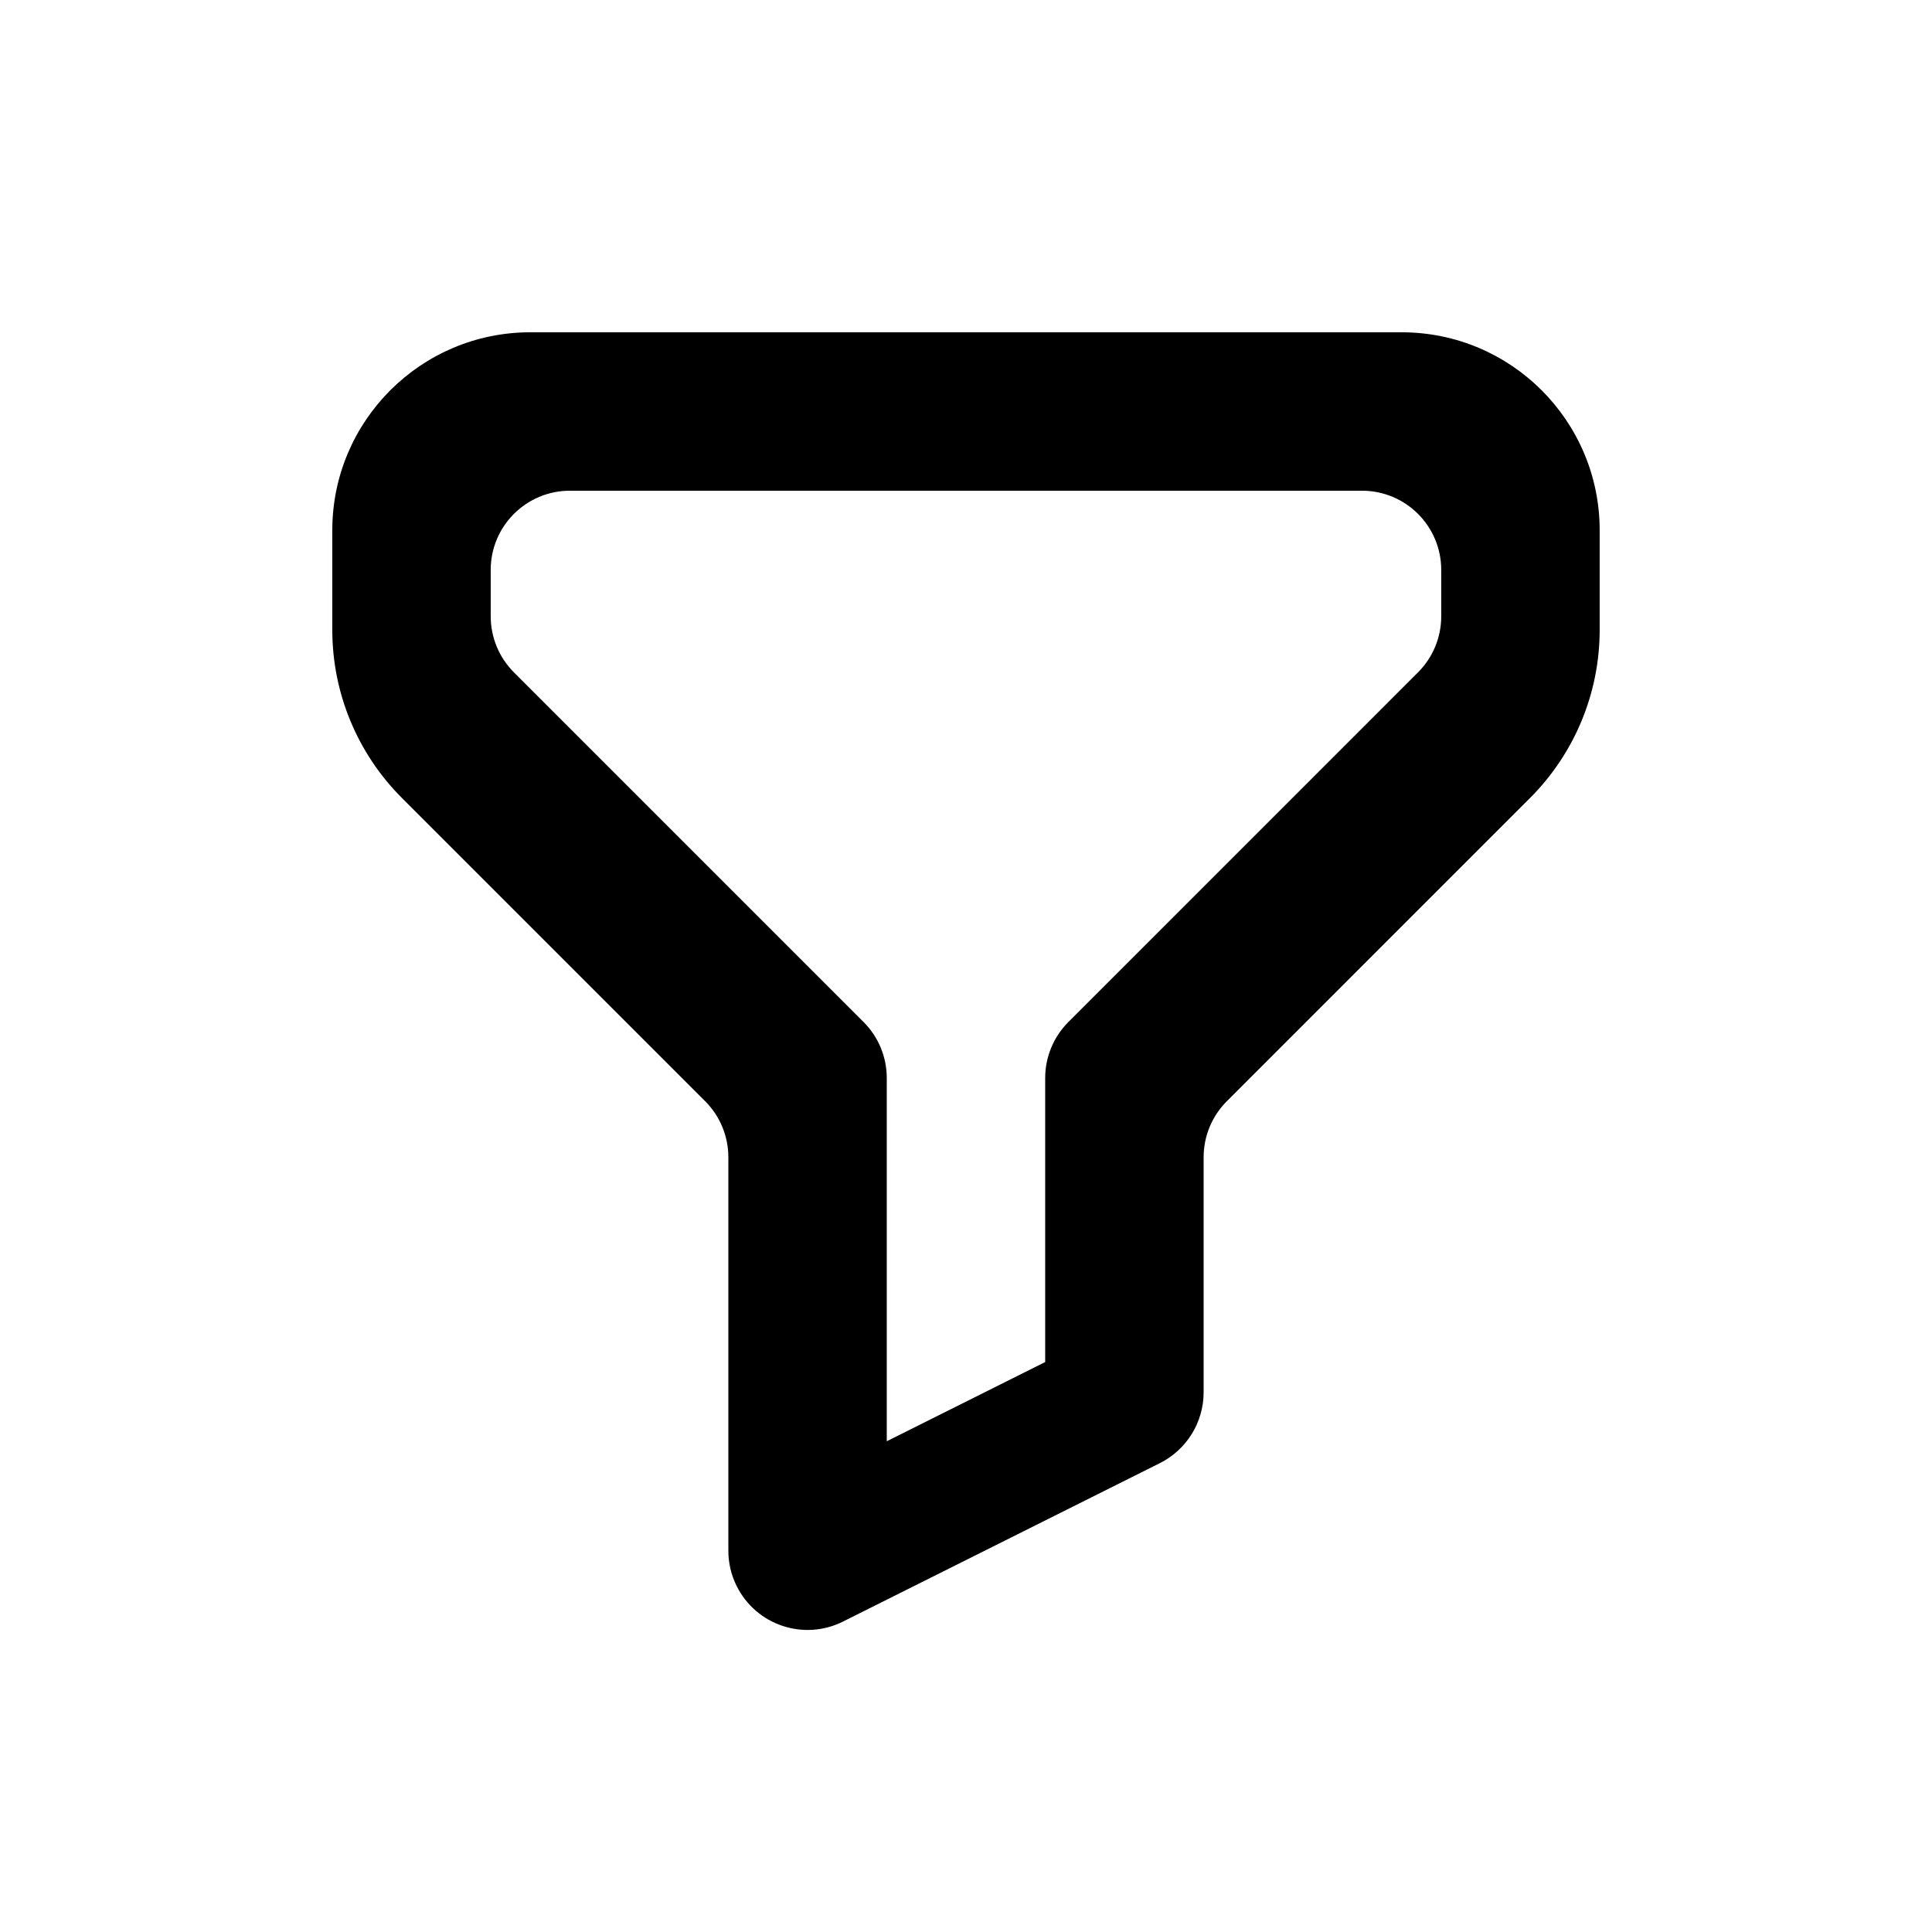
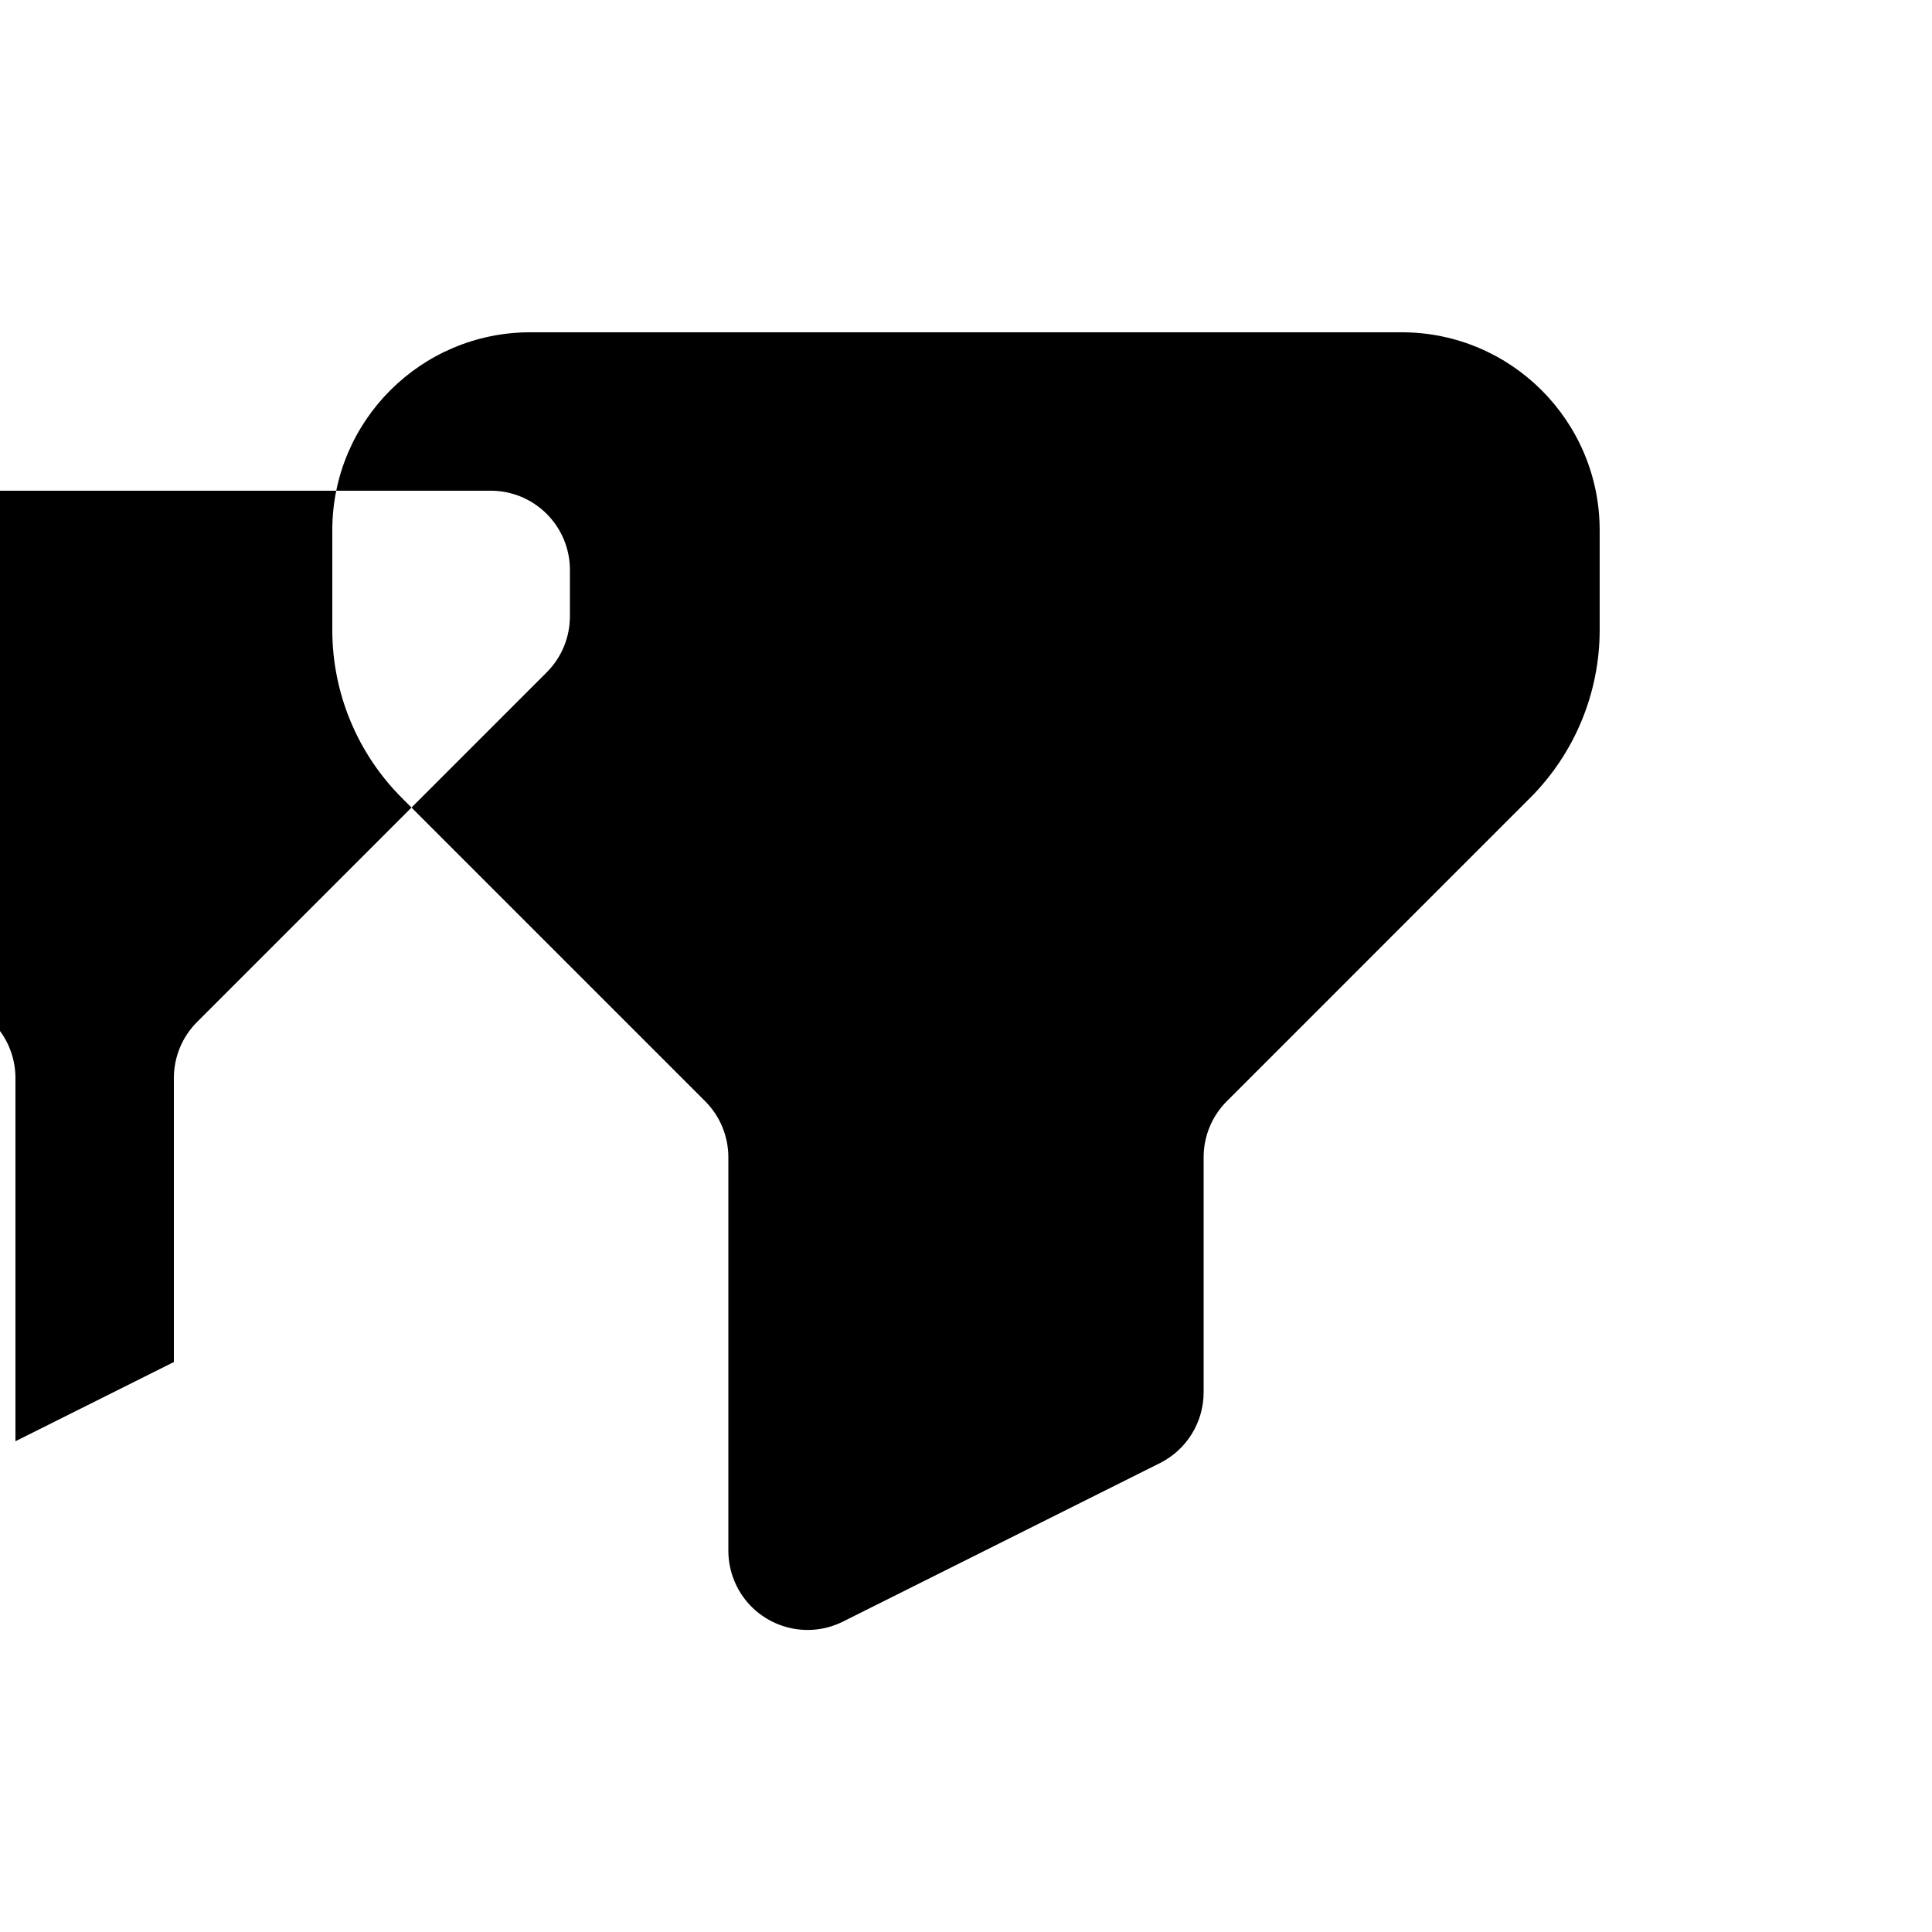
<svg xmlns="http://www.w3.org/2000/svg" fill="#000000" width="800px" height="800px" version="1.1" viewBox="144 144 512 512">
-   <path d="m515.45 232.06c28.984 0 52.48 23.496 52.48 52.48v26.395c0 16.703-6.633 32.719-18.445 44.531l-80.363 80.367c-3.938 3.934-6.148 9.273-6.148 14.844v62.297c0 7.953-4.496 15.219-11.605 18.777l-83.969 41.984c-10.371 5.184-22.98 0.98-28.164-9.391-1.457-2.914-2.215-6.129-2.215-9.387v-104.28c0-5.57-2.211-10.91-6.148-14.844l-80.367-80.367c-11.812-11.812-18.445-27.828-18.445-44.531v-26.395c0-28.984 23.496-52.48 52.48-52.48zm-10.496 41.984h-209.92c-11.594 0-20.992 9.398-20.992 20.992v12.297c0 5.566 2.211 10.906 6.148 14.844l92.664 92.664c3.934 3.934 6.148 9.273 6.148 14.844v96.262l41.984-20.992v-75.27c0-5.57 2.211-10.91 6.148-14.844l92.66-92.664c3.938-3.938 6.148-9.277 6.148-14.844v-12.297c0-11.594-9.398-20.992-20.992-20.992z" fill-rule="evenodd" />
+   <path d="m515.45 232.06c28.984 0 52.48 23.496 52.48 52.48v26.395c0 16.703-6.633 32.719-18.445 44.531l-80.363 80.367c-3.938 3.934-6.148 9.273-6.148 14.844v62.297c0 7.953-4.496 15.219-11.605 18.777l-83.969 41.984c-10.371 5.184-22.98 0.98-28.164-9.391-1.457-2.914-2.215-6.129-2.215-9.387v-104.28c0-5.57-2.211-10.91-6.148-14.844l-80.367-80.367c-11.812-11.812-18.445-27.828-18.445-44.531v-26.395c0-28.984 23.496-52.48 52.48-52.48m-10.496 41.984h-209.92c-11.594 0-20.992 9.398-20.992 20.992v12.297c0 5.566 2.211 10.906 6.148 14.844l92.664 92.664c3.934 3.934 6.148 9.273 6.148 14.844v96.262l41.984-20.992v-75.27c0-5.57 2.211-10.91 6.148-14.844l92.66-92.664c3.938-3.938 6.148-9.277 6.148-14.844v-12.297c0-11.594-9.398-20.992-20.992-20.992z" fill-rule="evenodd" />
</svg>